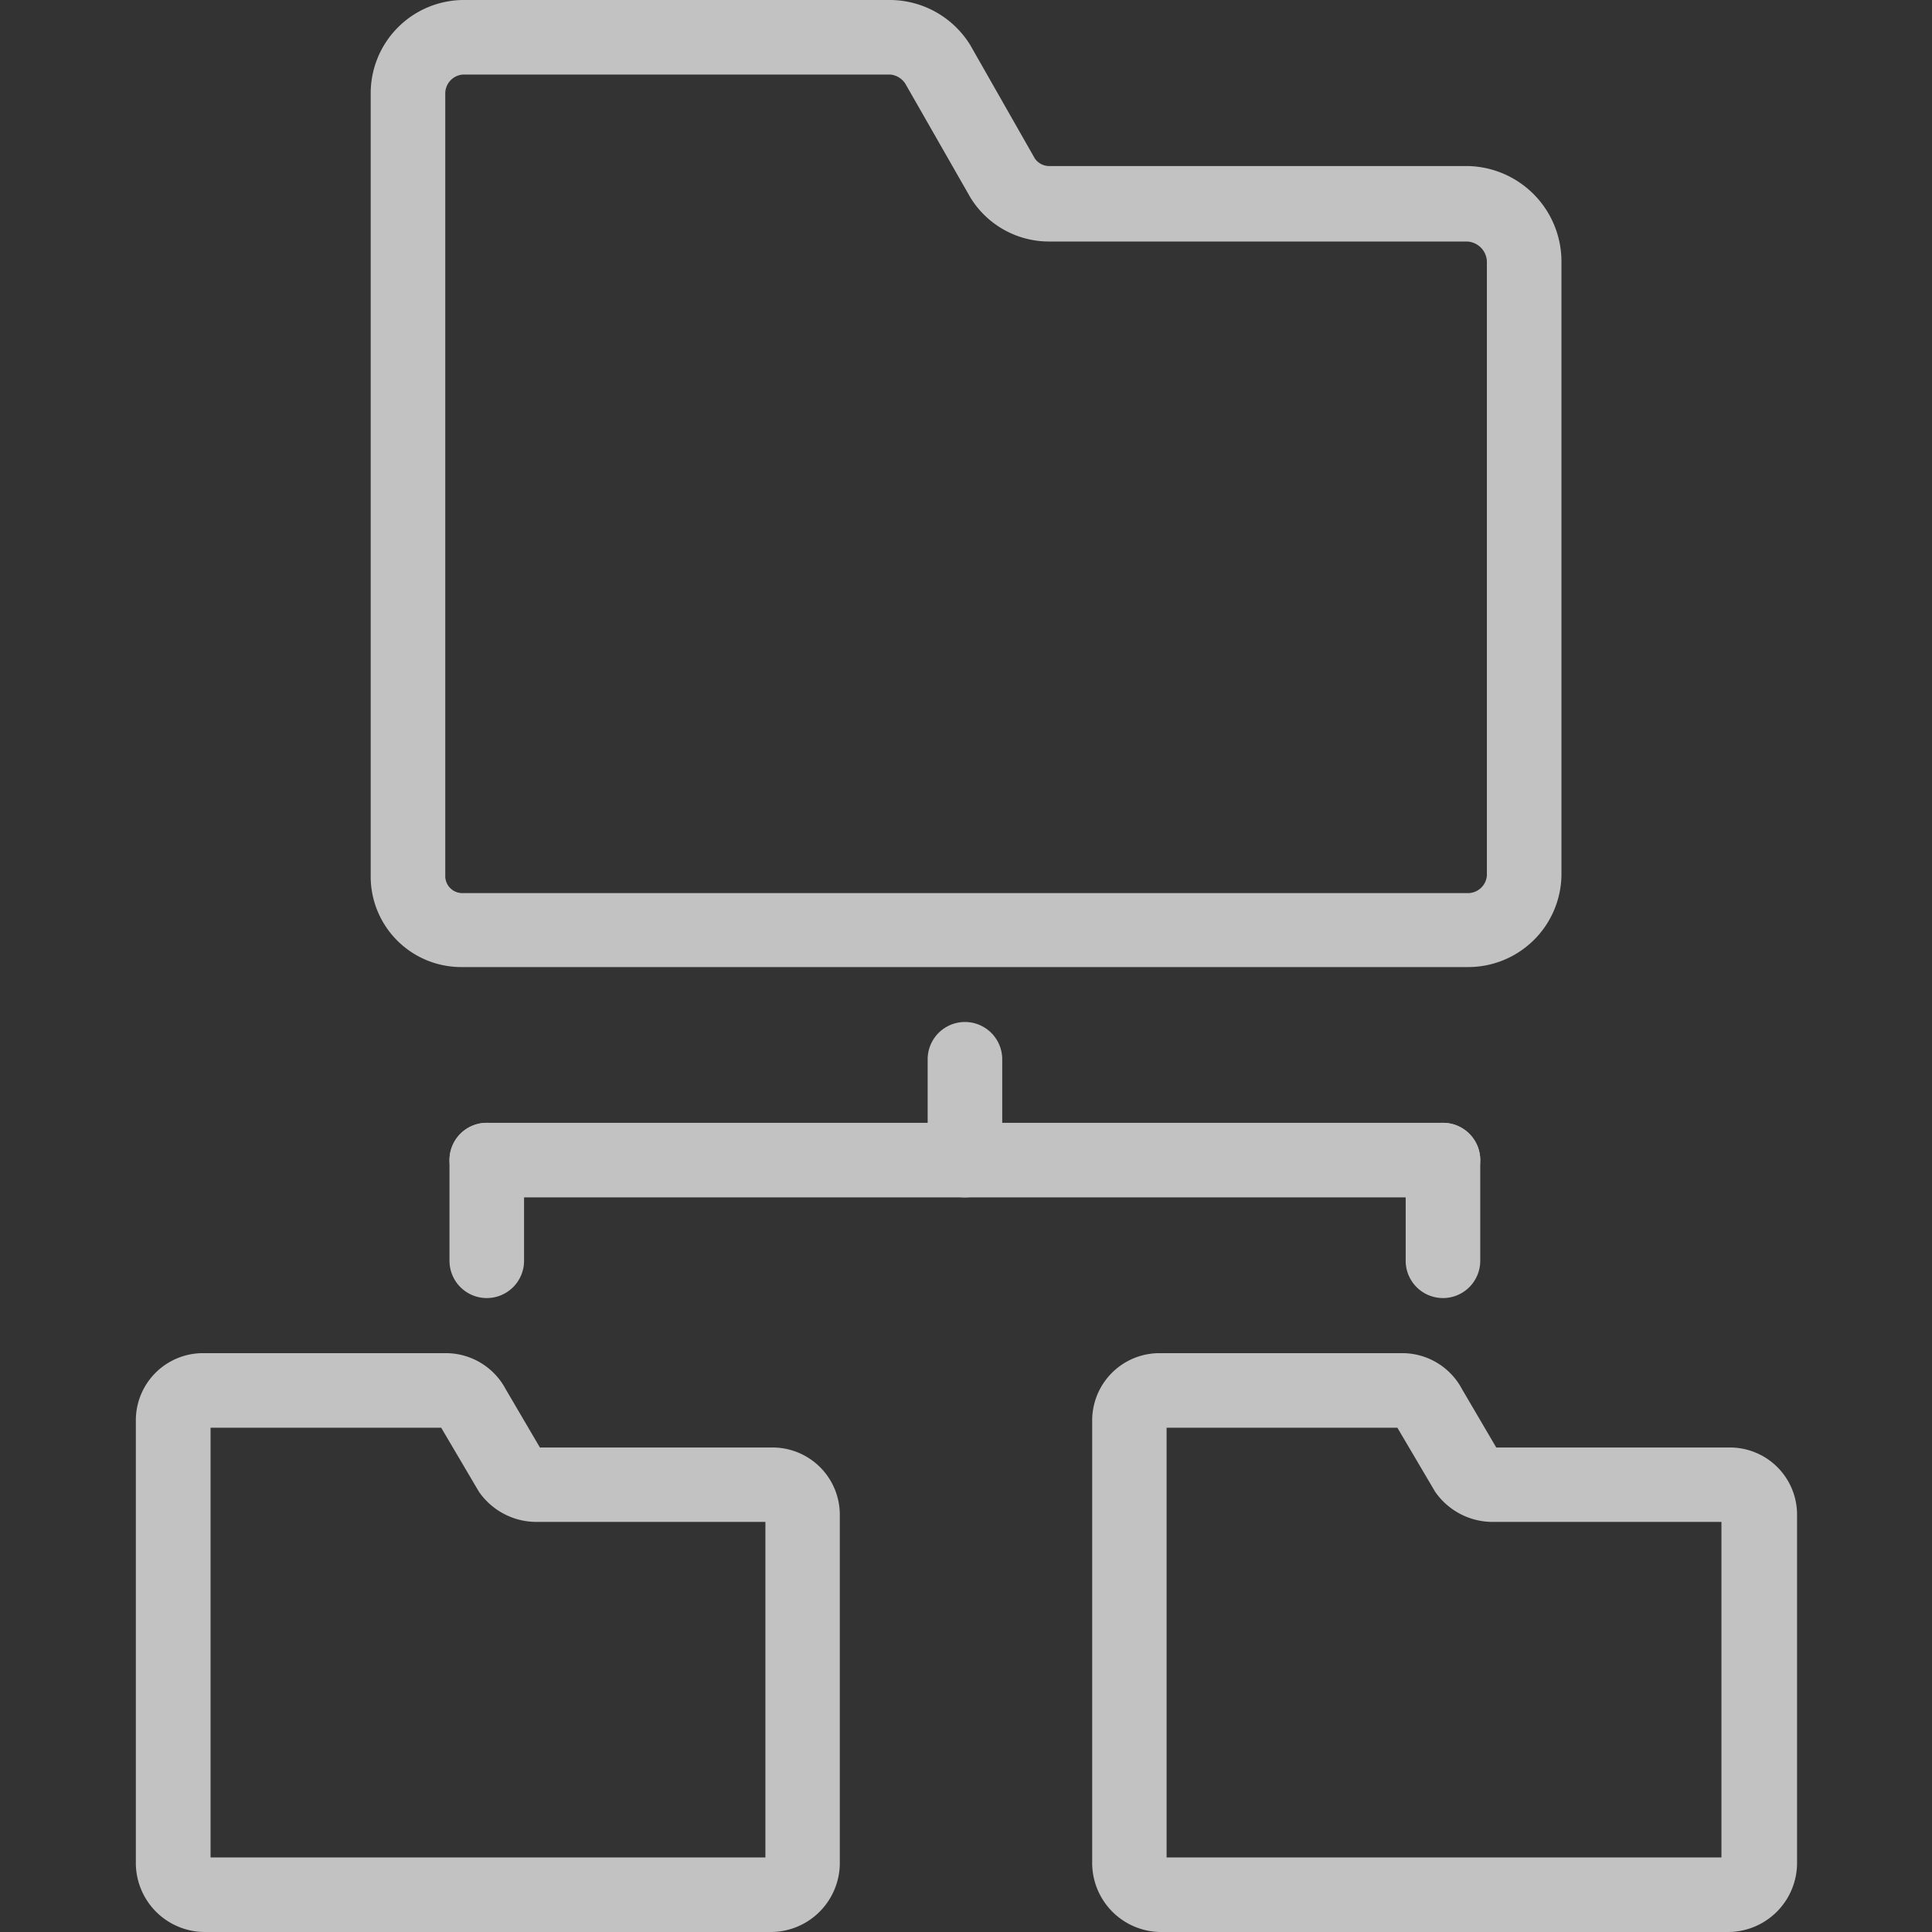
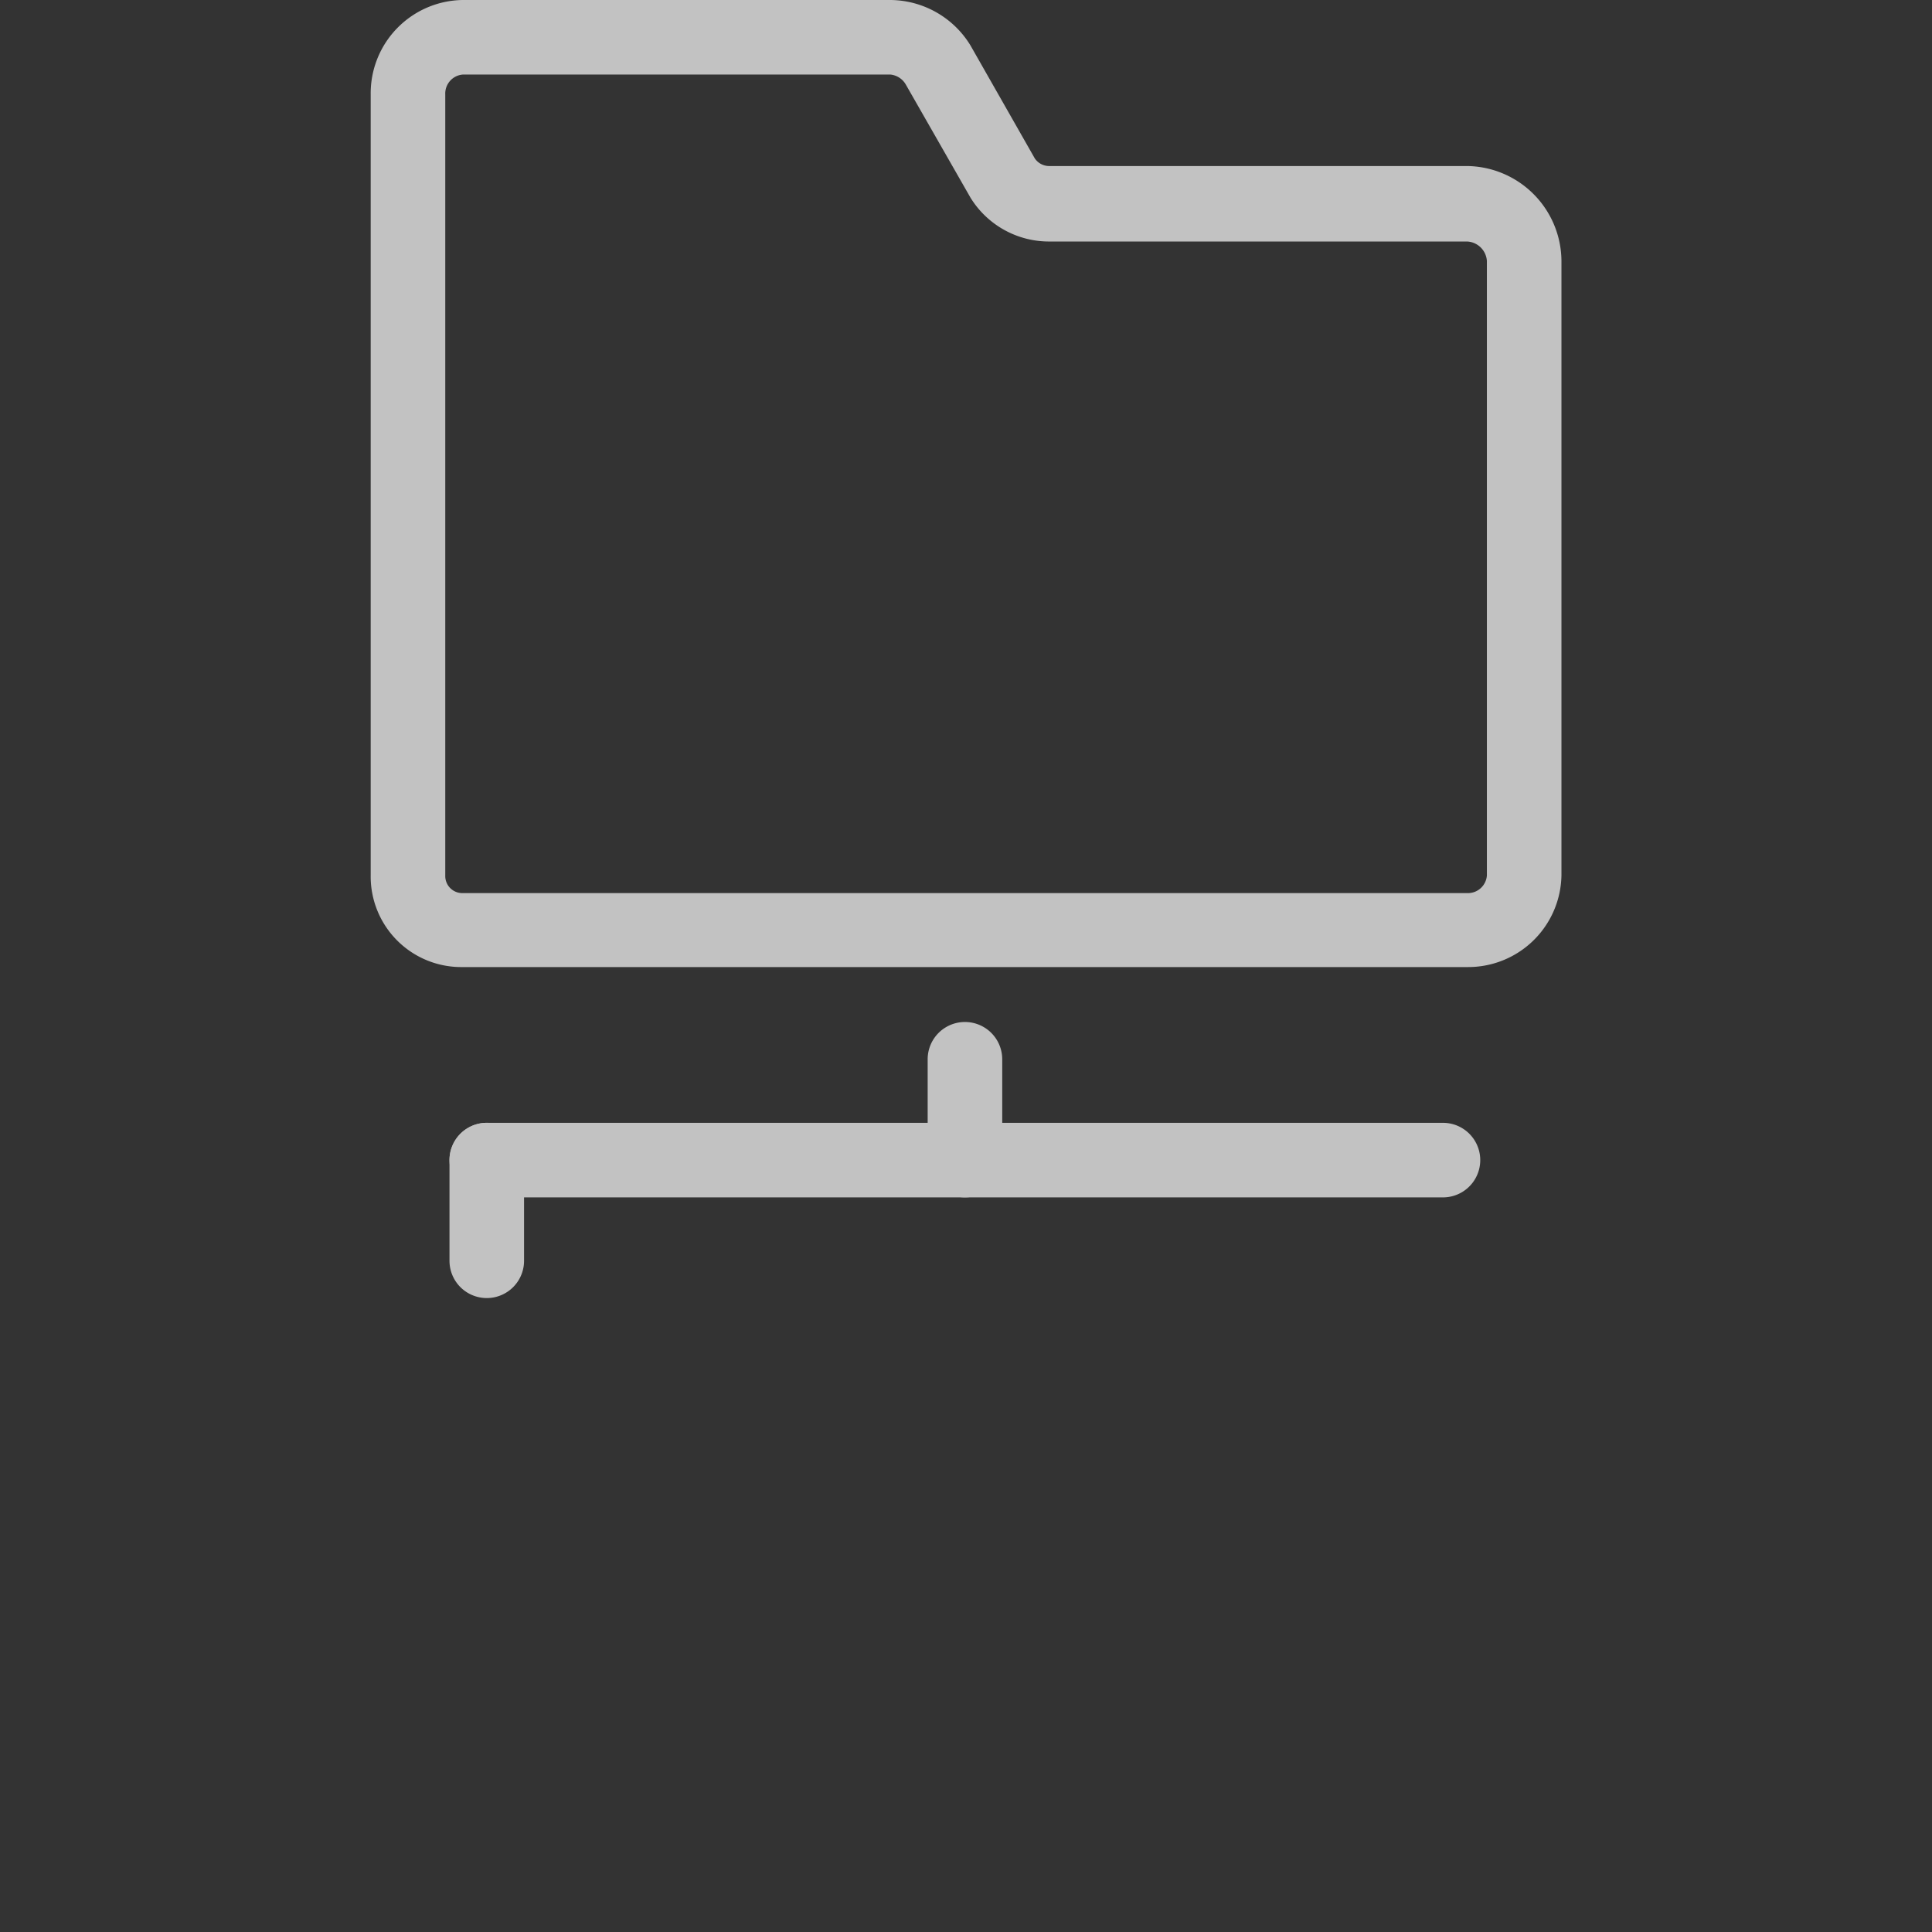
<svg xmlns="http://www.w3.org/2000/svg" id="akrivplan" viewBox="0 0 128 128">
  <rect x="0" y="0" width="128" height="128" fill="#333333" stroke="none" />
  <defs>
    <style>.cls-1{opacity:0.7;}.cls-2{fill:#fff;}</style>
  </defs>
  <title>arkivplan1</title>
  <g class="cls-1">
    <path class="cls-2" d="M97.2,64.07H30.66a6,6,0,0,1-6.1-6.1V6.25A6.18,6.18,0,0,1,30.66,0H59a6.27,6.27,0,0,1,5.29,3l4.27,7.5a1.16,1.16,0,0,0,1,.5H97.2a6.33,6.33,0,0,1,6.25,6.25V58A6.18,6.18,0,0,1,97.2,64.07ZM30.66,4.94a1.26,1.26,0,0,0-1.16,1.31V58a1.13,1.13,0,0,0,1.16,1.17H97.2A1.26,1.26,0,0,0,98.51,58V17.29A1.38,1.38,0,0,0,97.2,16H69.59a6.11,6.11,0,0,1-5.29-2.9L60,5.58a1.33,1.33,0,0,0-1-.64Z" />
-     <path class="cls-2" d="M51.14,128H13.51A4.58,4.58,0,0,1,9,123.35V94.15a4.45,4.45,0,0,1,4.5-4.5h16a4.49,4.49,0,0,1,4,2.38l2.27,3.87H51.14a4.46,4.46,0,0,1,4.5,4.5v23A4.58,4.58,0,0,1,51.14,128Zm-37.19-4.94H50.71V100.83H35.45a4.64,4.64,0,0,1-3.72-2l-2.5-4.24H13.95Z" />
-     <path class="cls-2" d="M114.49,128H76.86a4.58,4.58,0,0,1-4.5-4.65V94.15a4.46,4.46,0,0,1,4.5-4.5h16a4.48,4.48,0,0,1,4,2.38l2.27,3.87h15.43a4.45,4.45,0,0,1,4.5,4.5v23A4.58,4.58,0,0,1,114.49,128Zm-37.2-4.94h36.76V100.83H98.8a4.64,4.64,0,0,1-3.72-2l-2.5-4.24H77.29Z" />
    <path class="cls-2" d="M95.6,79.33H32.25a2.47,2.47,0,1,1,0-4.94H95.6a2.47,2.47,0,1,1,0,4.94Z" />
    <path class="cls-2" d="M63.93,79.33a2.47,2.47,0,0,1-2.47-2.47V70.18a2.47,2.47,0,0,1,4.94,0v6.68A2.47,2.47,0,0,1,63.93,79.33Z" />
-     <path class="cls-2" d="M95.6,86a2.47,2.47,0,0,1-2.47-2.47V76.86a2.47,2.47,0,0,1,4.94,0v6.68A2.47,2.47,0,0,1,95.6,86Z" />
    <path class="cls-2" d="M32.25,86a2.47,2.47,0,0,1-2.47-2.47V76.86a2.47,2.47,0,0,1,4.94,0v6.68A2.47,2.47,0,0,1,32.25,86Z" />
  </g>
</svg>